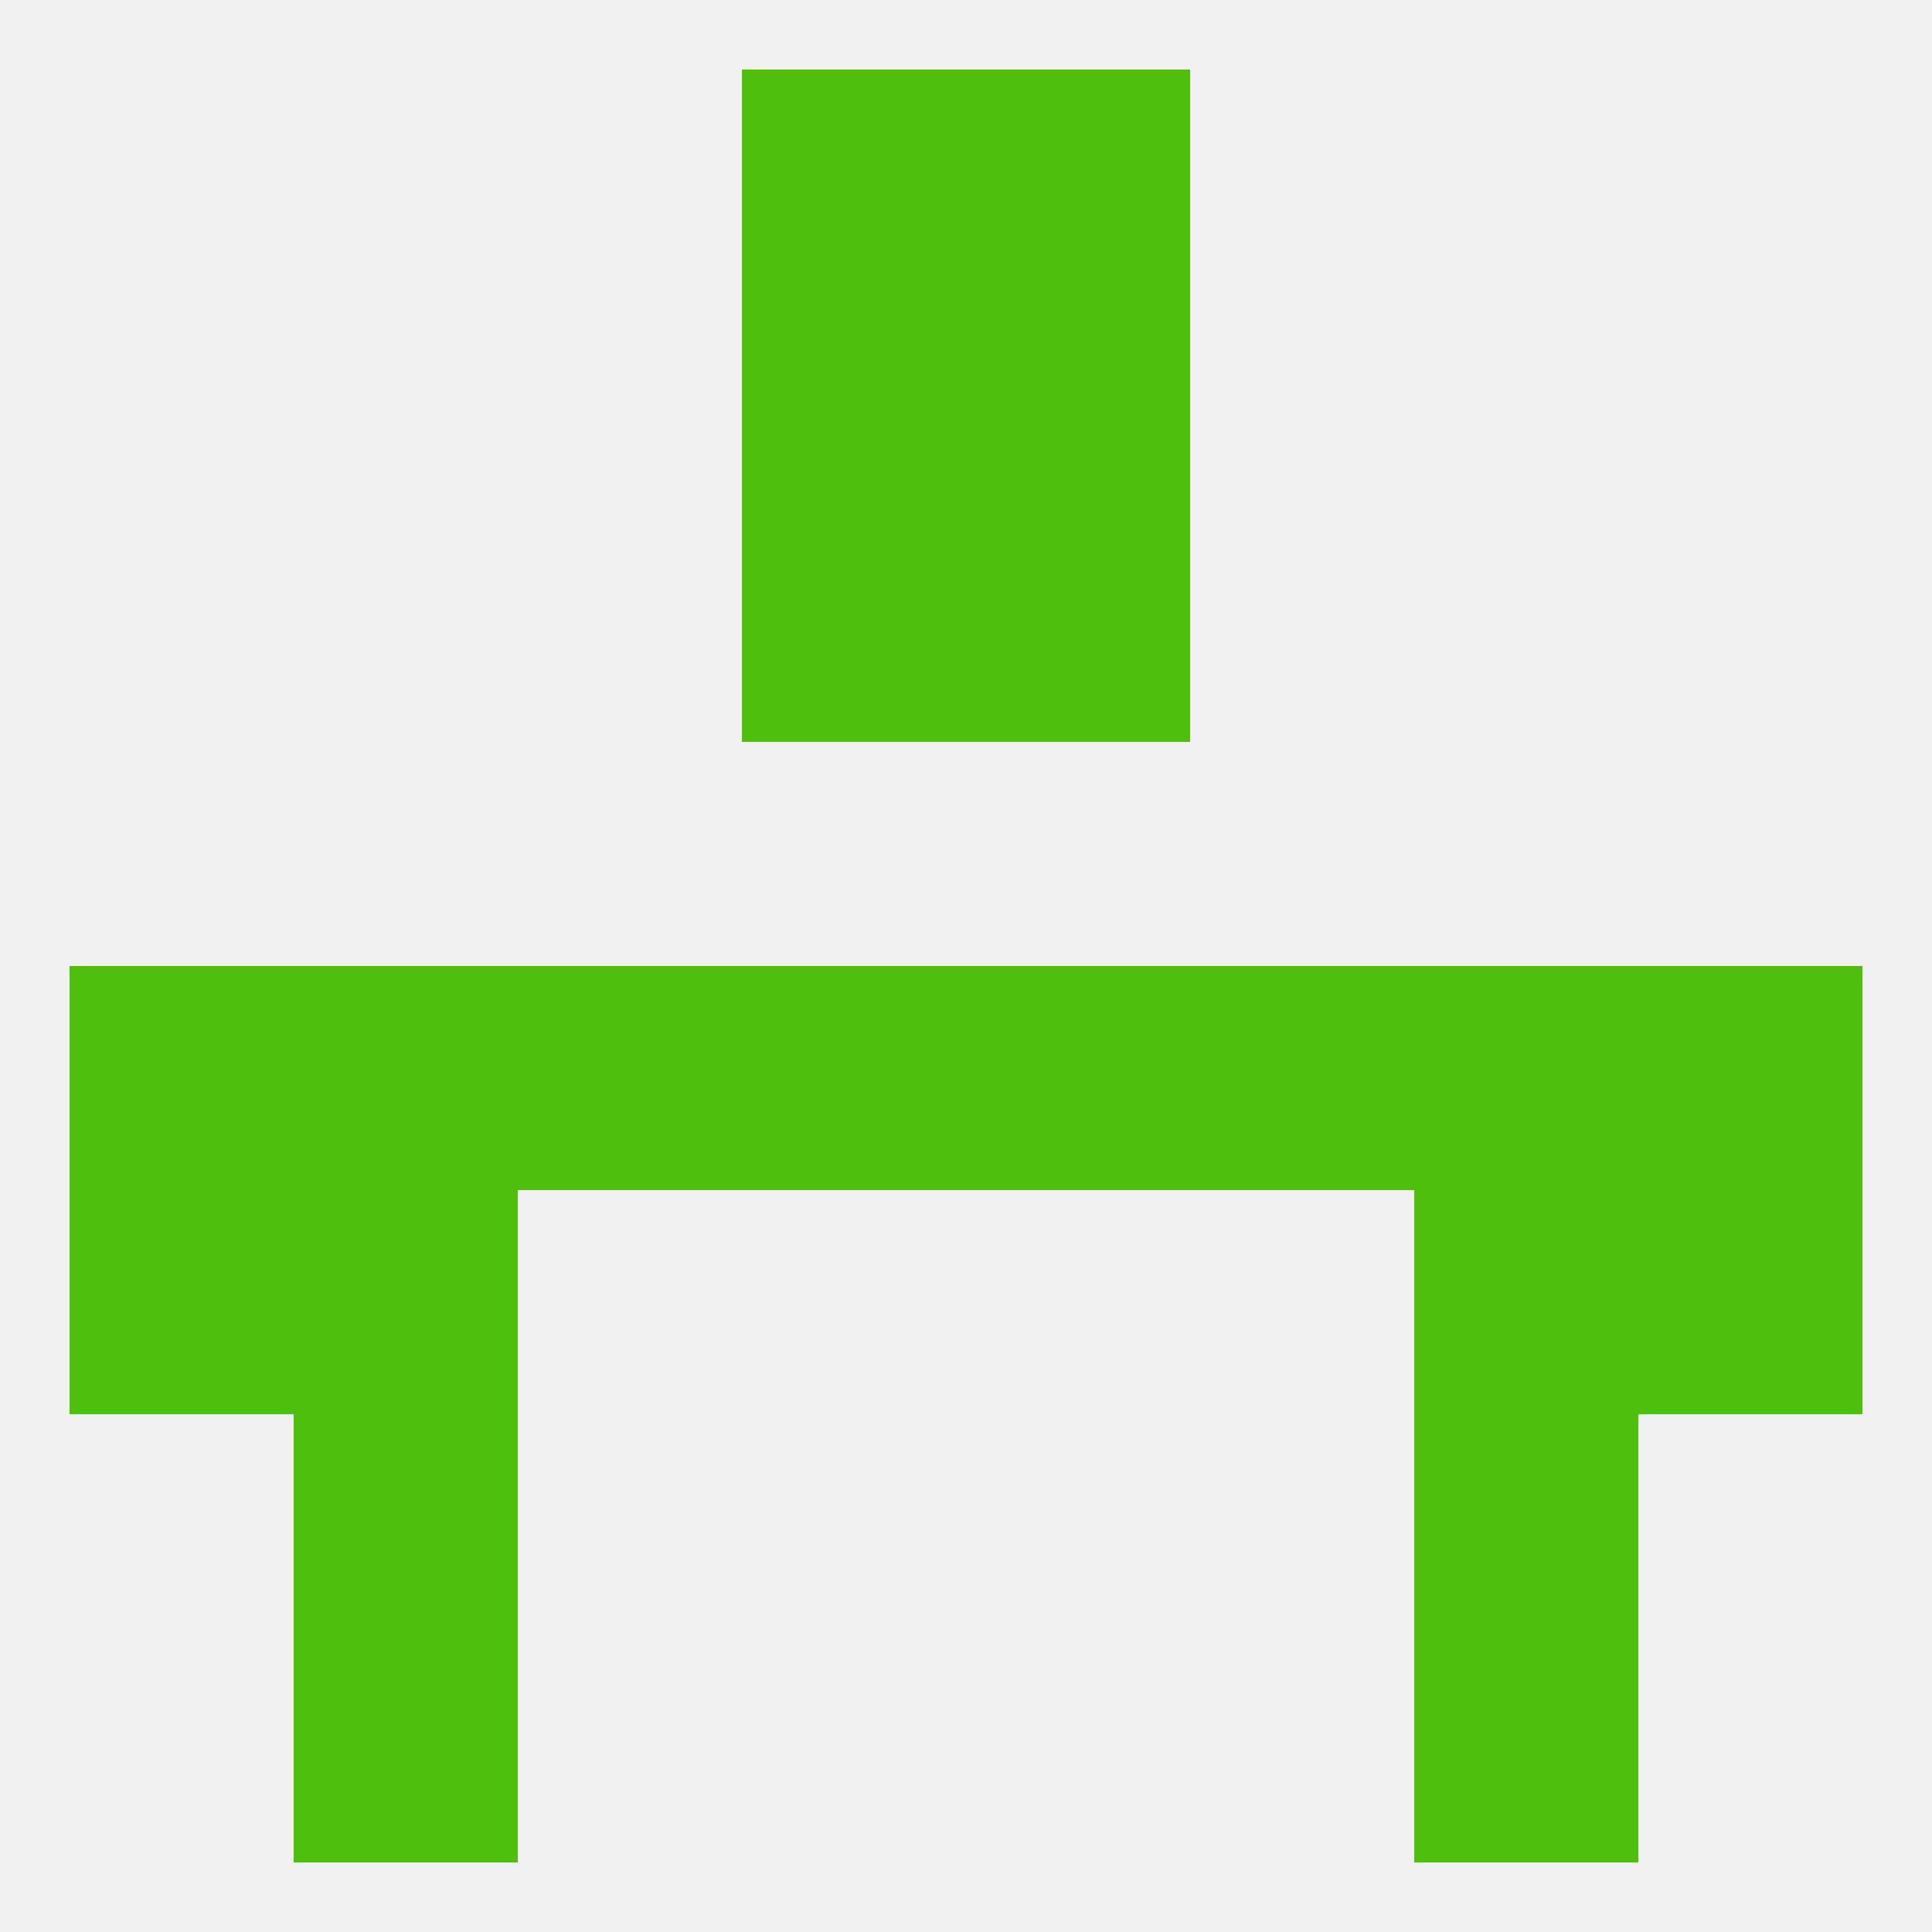
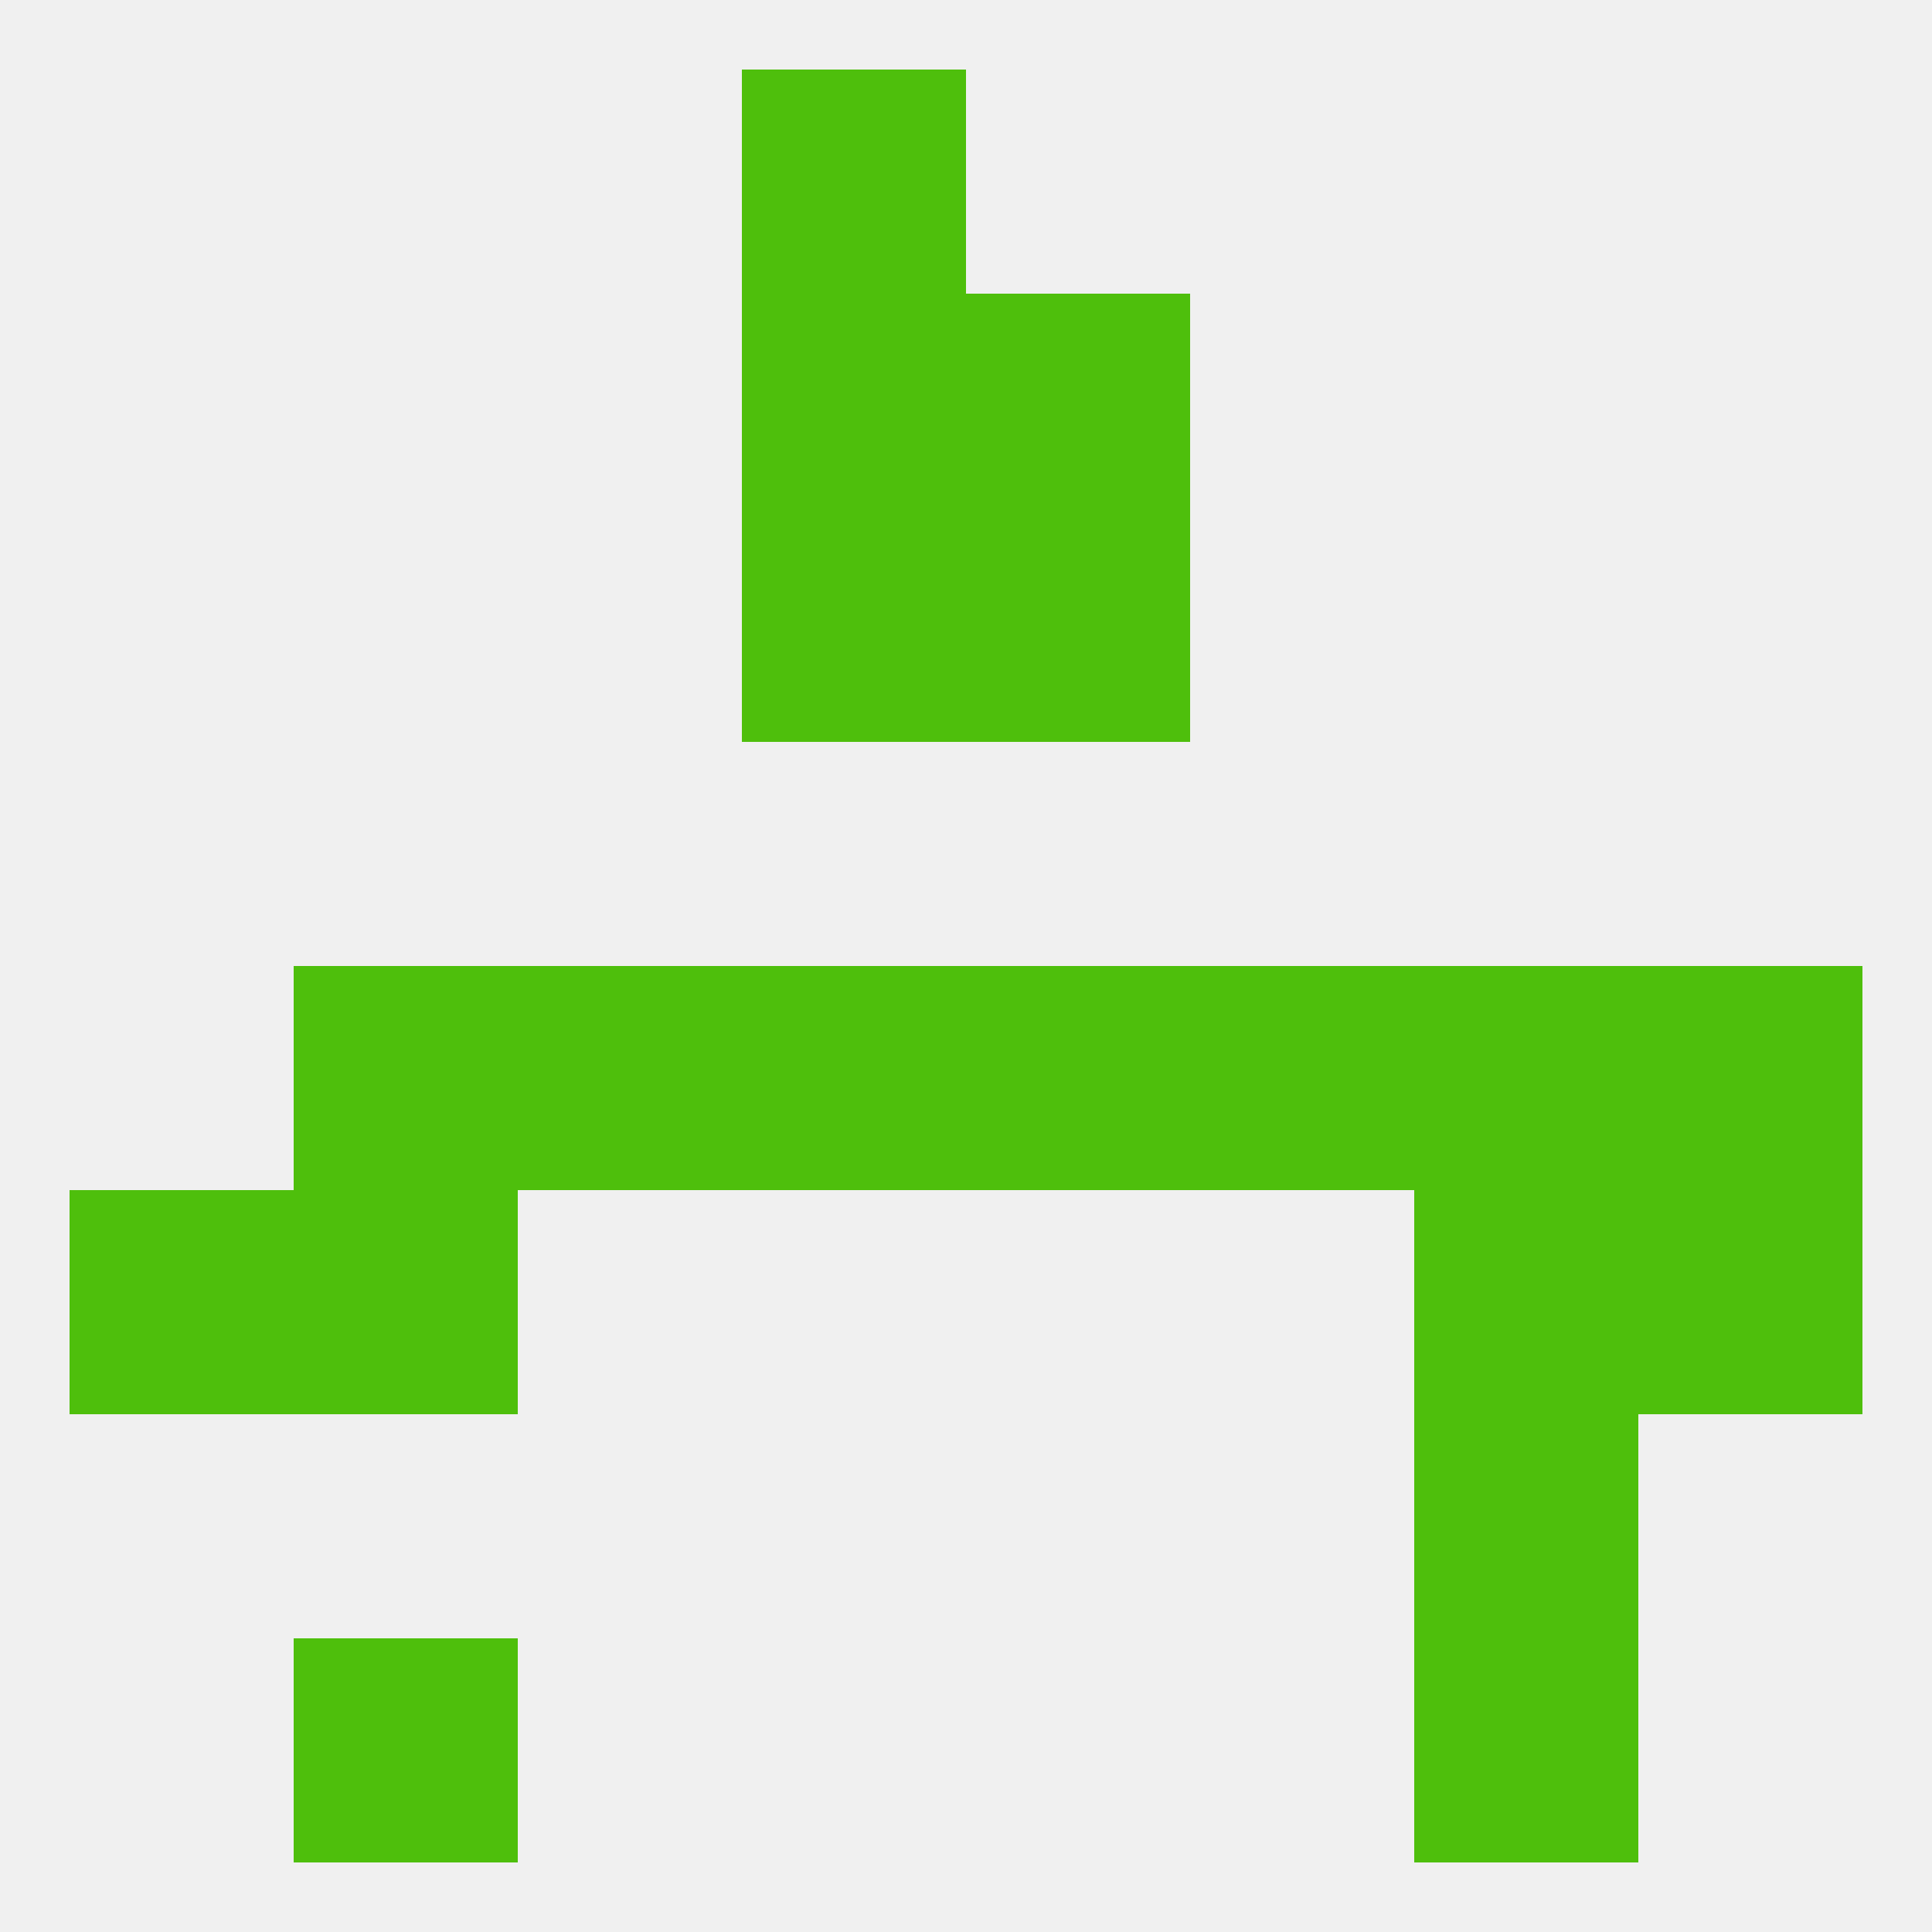
<svg xmlns="http://www.w3.org/2000/svg" version="1.1" baseprofile="full" width="250" height="250" viewBox="0 0 250 250">
  <rect width="100%" height="100%" fill="rgba(240,240,240,255)" />
  <rect x="38" y="154" width="29" height="29" fill="rgba(78,191,12,255)" />
  <rect x="183" y="154" width="29" height="29" fill="rgba(78,191,12,255)" />
  <rect x="9" y="154" width="29" height="29" fill="rgba(78,191,12,255)" />
  <rect x="212" y="154" width="29" height="29" fill="rgba(78,191,12,255)" />
-   <rect x="38" y="183" width="29" height="29" fill="rgba(78,191,12,255)" />
  <rect x="183" y="183" width="29" height="29" fill="rgba(78,191,12,255)" />
  <rect x="38" y="212" width="29" height="29" fill="rgba(78,191,12,255)" />
  <rect x="183" y="212" width="29" height="29" fill="rgba(78,191,12,255)" />
  <rect x="96" y="9" width="29" height="29" fill="rgba(78,191,12,255)" />
-   <rect x="125" y="9" width="29" height="29" fill="rgba(78,191,12,255)" />
  <rect x="96" y="38" width="29" height="29" fill="rgba(78,191,12,255)" />
  <rect x="125" y="38" width="29" height="29" fill="rgba(78,191,12,255)" />
  <rect x="96" y="67" width="29" height="29" fill="rgba(78,191,12,255)" />
  <rect x="125" y="67" width="29" height="29" fill="rgba(78,191,12,255)" />
-   <rect x="9" y="125" width="29" height="29" fill="rgba(78,191,12,255)" />
  <rect x="212" y="125" width="29" height="29" fill="rgba(78,191,12,255)" />
  <rect x="96" y="125" width="29" height="29" fill="rgba(78,191,12,255)" />
  <rect x="125" y="125" width="29" height="29" fill="rgba(78,191,12,255)" />
  <rect x="67" y="125" width="29" height="29" fill="rgba(78,191,12,255)" />
  <rect x="154" y="125" width="29" height="29" fill="rgba(78,191,12,255)" />
  <rect x="38" y="125" width="29" height="29" fill="rgba(78,191,12,255)" />
  <rect x="183" y="125" width="29" height="29" fill="rgba(78,191,12,255)" />
</svg>